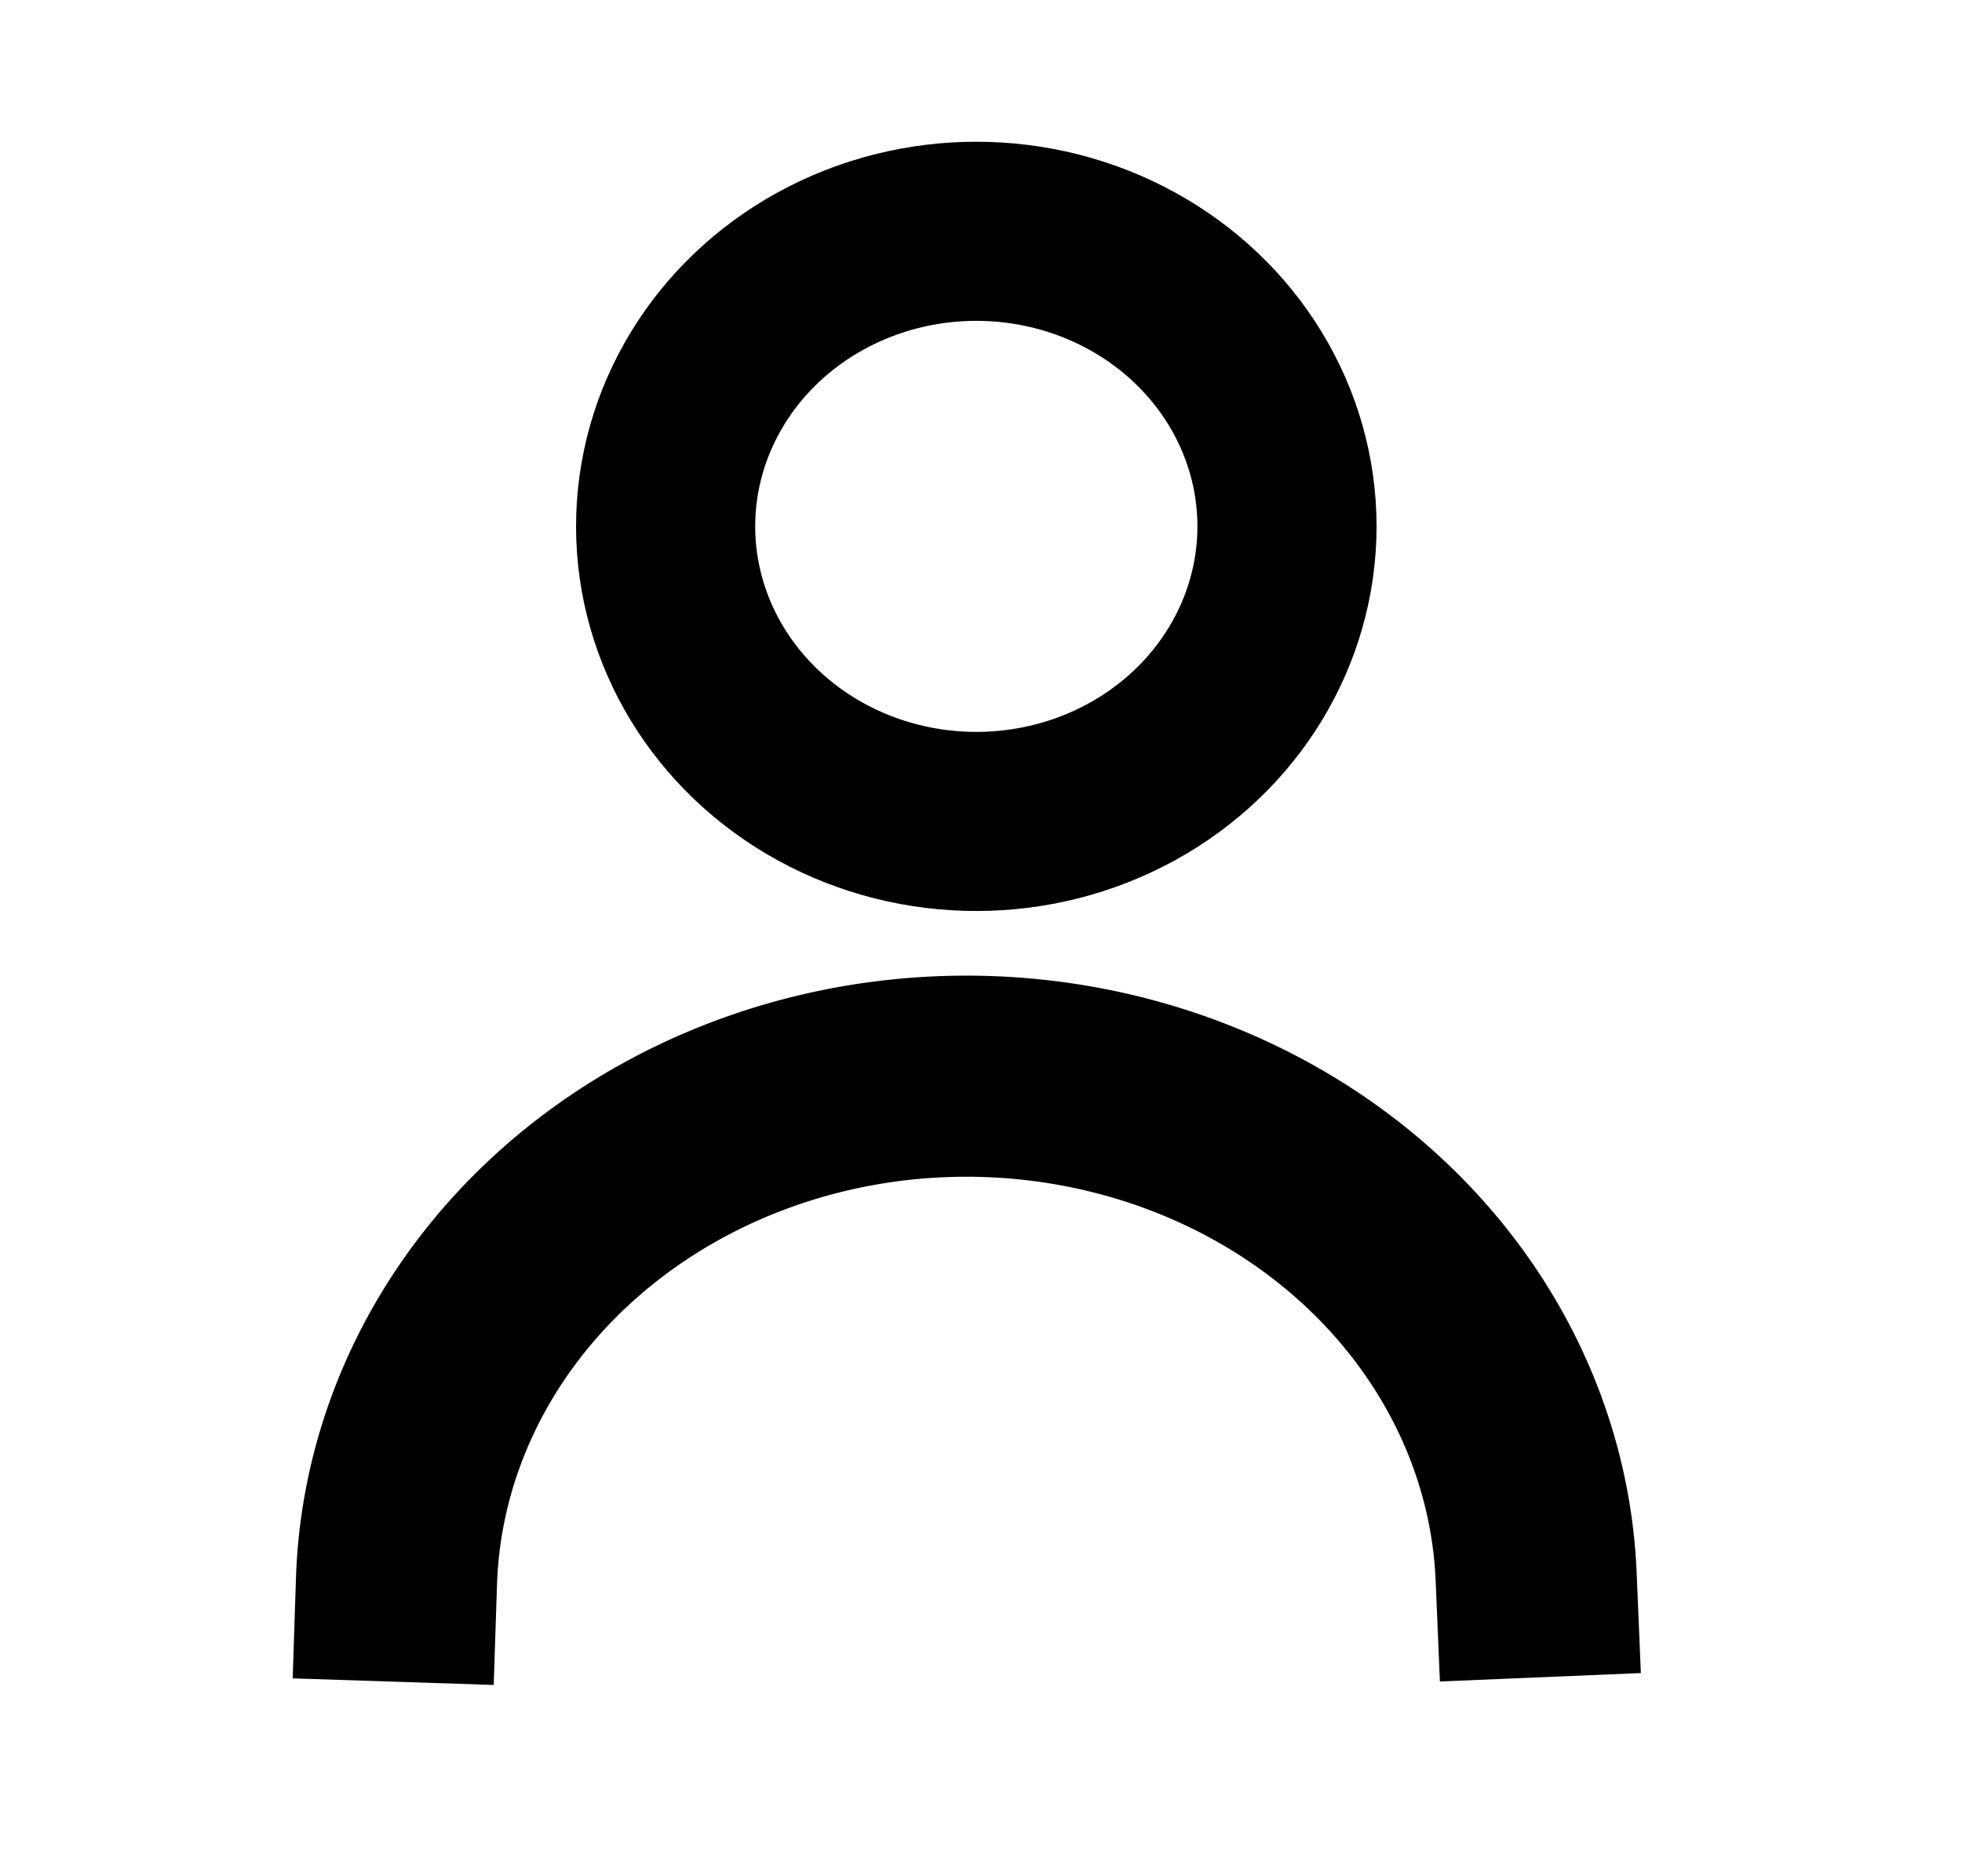
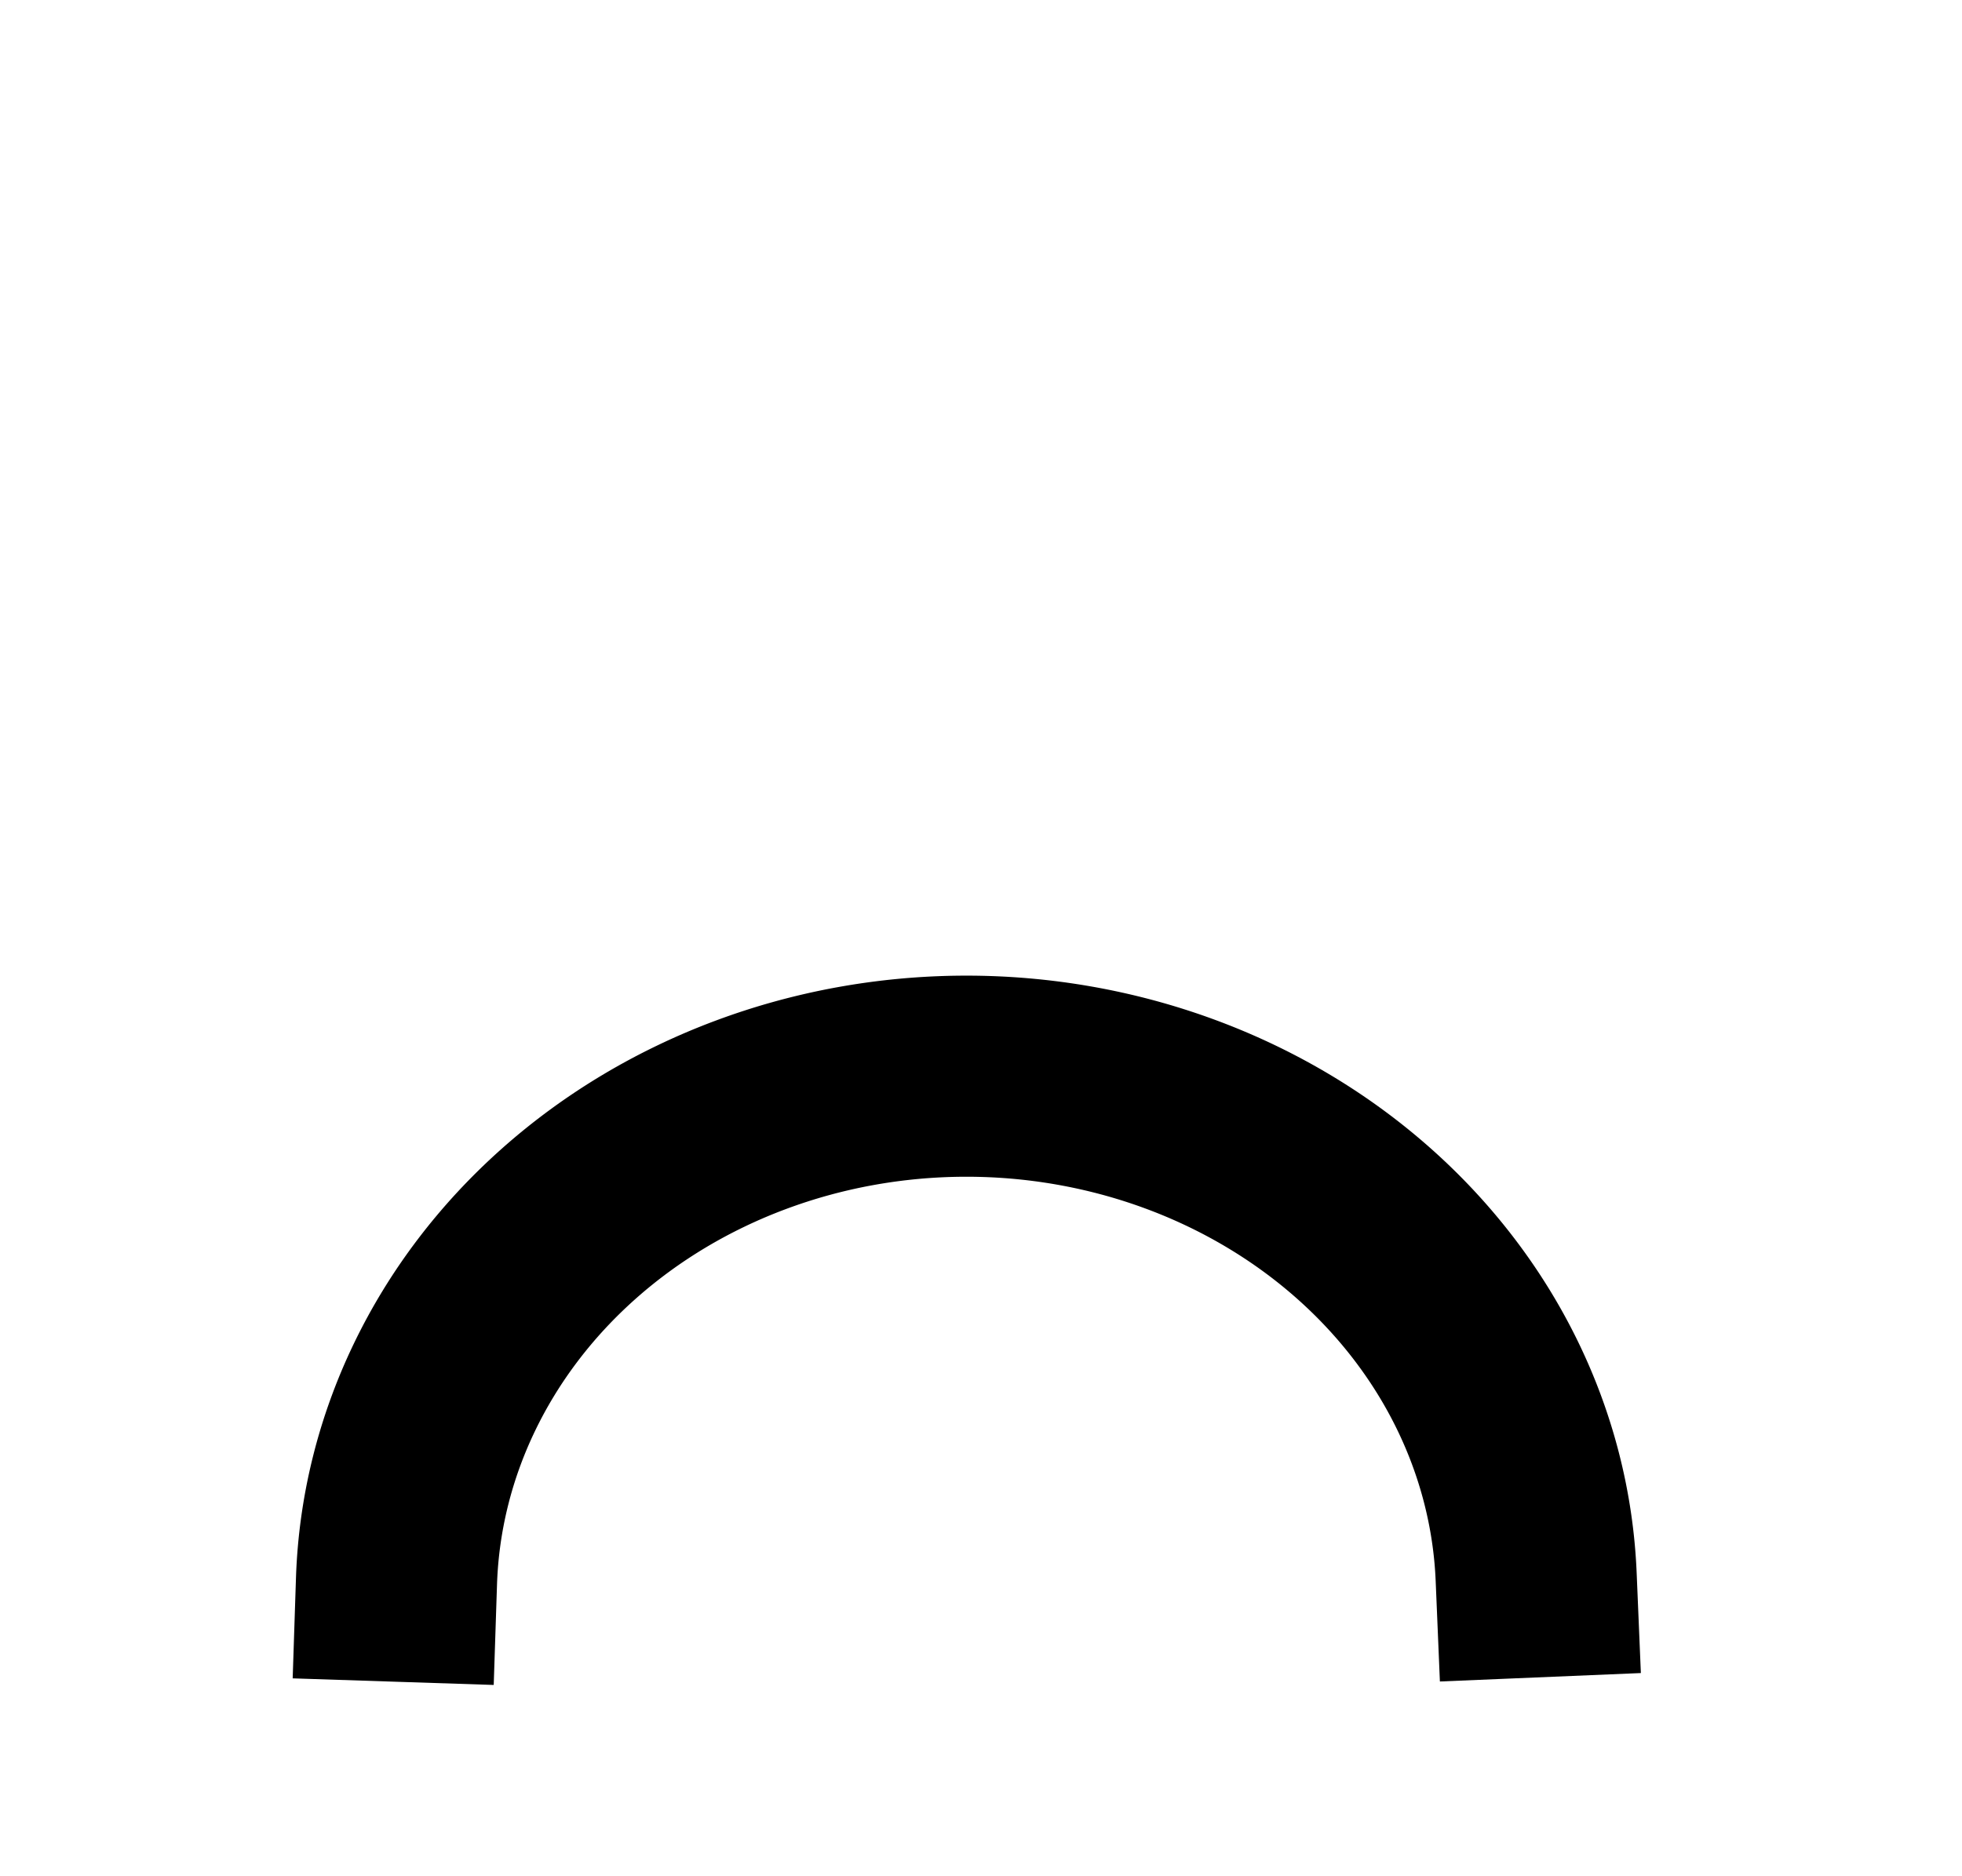
<svg xmlns="http://www.w3.org/2000/svg" xmlns:ns1="http://sodipodi.sourceforge.net/DTD/sodipodi-0.dtd" xmlns:ns2="http://www.inkscape.org/namespaces/inkscape" width="23mm" height="22mm" viewBox="0 0 23 22" version="1.1" id="svg1" ns1:docname="moje-konto2n.svg" ns2:version="1.4 (86a8ad7, 2024-10-11)">
  <ns1:namedview id="namedview1" pagecolor="#ffffff" bordercolor="#000000" borderopacity="0.25" ns2:showpageshadow="2" ns2:pageopacity="0.0" ns2:pagecheckerboard="0" ns2:deskcolor="#d1d1d1" ns2:document-units="mm" ns2:zoom="5.064881" ns2:cx="52.913386" ns2:cy="45.312023" ns2:window-width="1360" ns2:window-height="705" ns2:window-x="-8" ns2:window-y="-8" ns2:window-maximized="1" ns2:current-layer="layer2" />
  <defs id="defs1" />
  <g id="layer2" style="display:inline">
-     <ellipse style="fill:none;fill-opacity:0.973;stroke:#000000;stroke-width:2.1;stroke-linecap:round;stroke-linejoin:round;stroke-dasharray:none;stroke-opacity:1;paint-order:markers fill stroke" id="path1" cx="11.445" cy="6.172" rx="3.642" ry="3.46" />
    <path style="fill:none;stroke:#000000;stroke-width:2.358;stroke-linecap:square;stroke-dasharray:none;stroke-opacity:1;paint-order:markers fill stroke" id="path2" ns1:type="arc" ns1:cx="11.328633" ns1:cy="18.723003" ns1:rx="6.6840277" ns1:ry="6.1042781" ns1:start="3.1716535" ns1:end="6.2449159" ns1:arc-type="arc" d="M 4.648,18.54 A 6.684,6.104 0 0 1 11.301,12.619 6.684,6.104 0 0 1 18.008,18.489" ns1:open="true" />
  </g>
</svg>